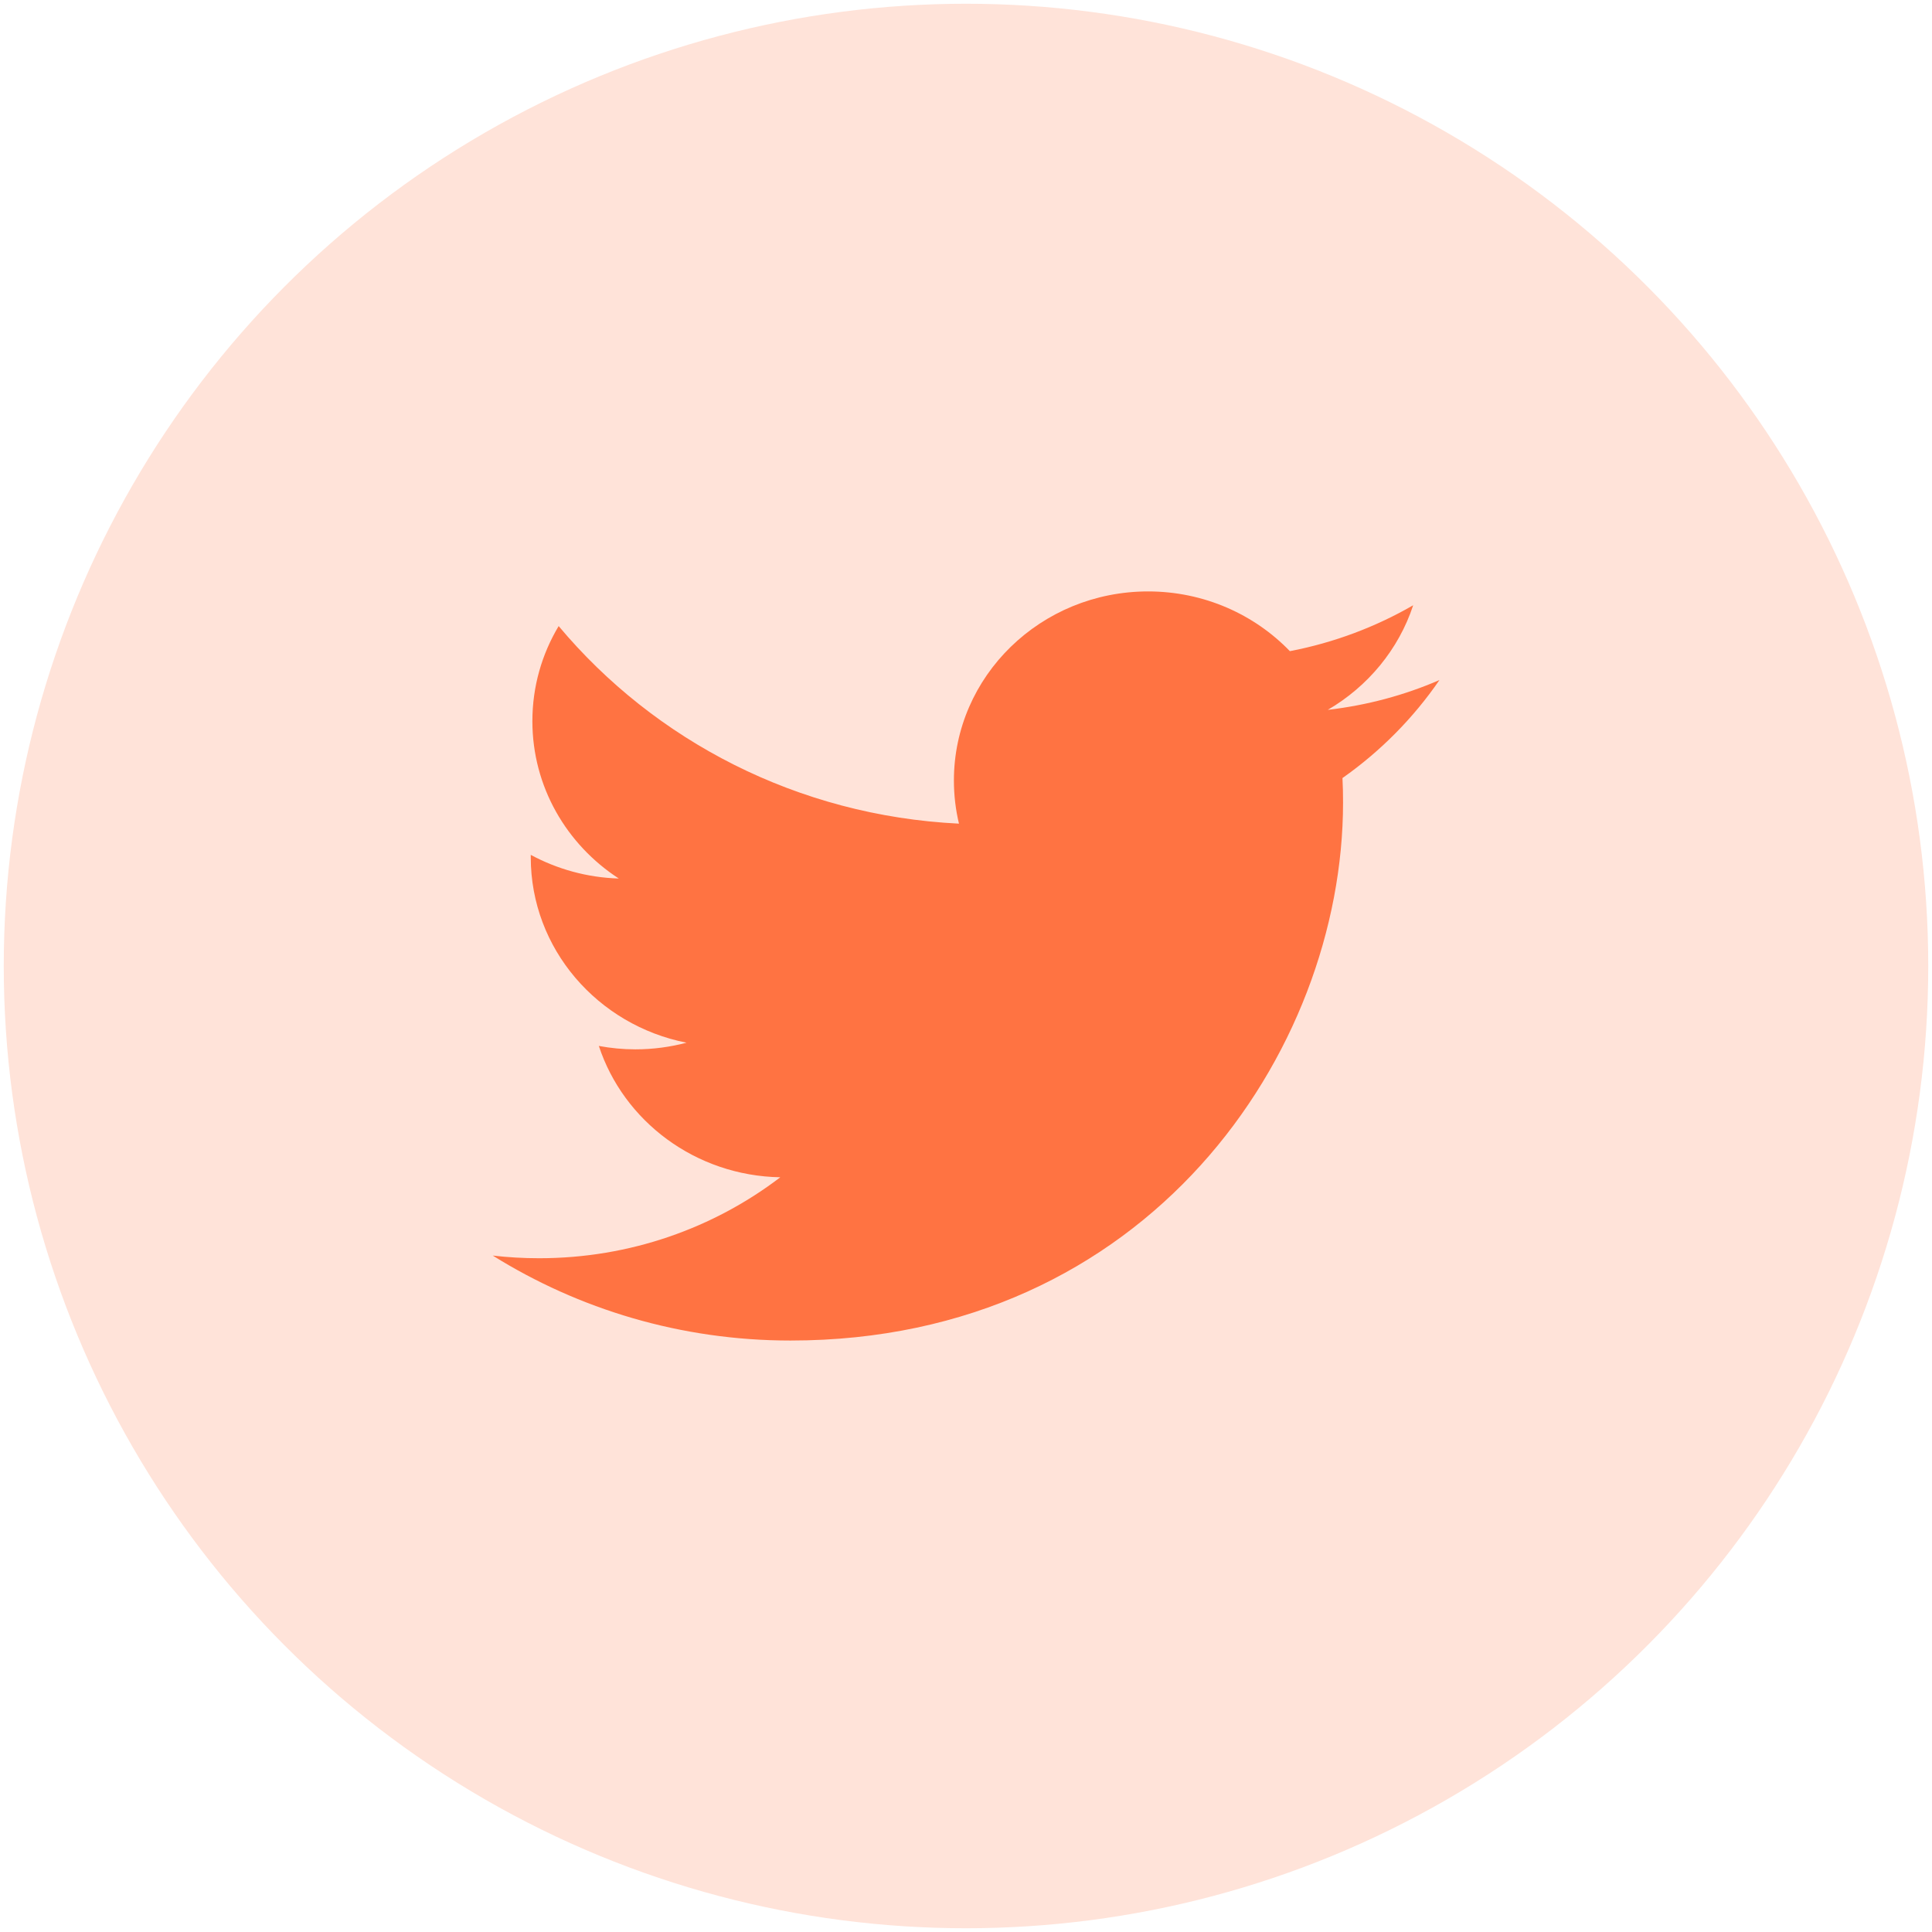
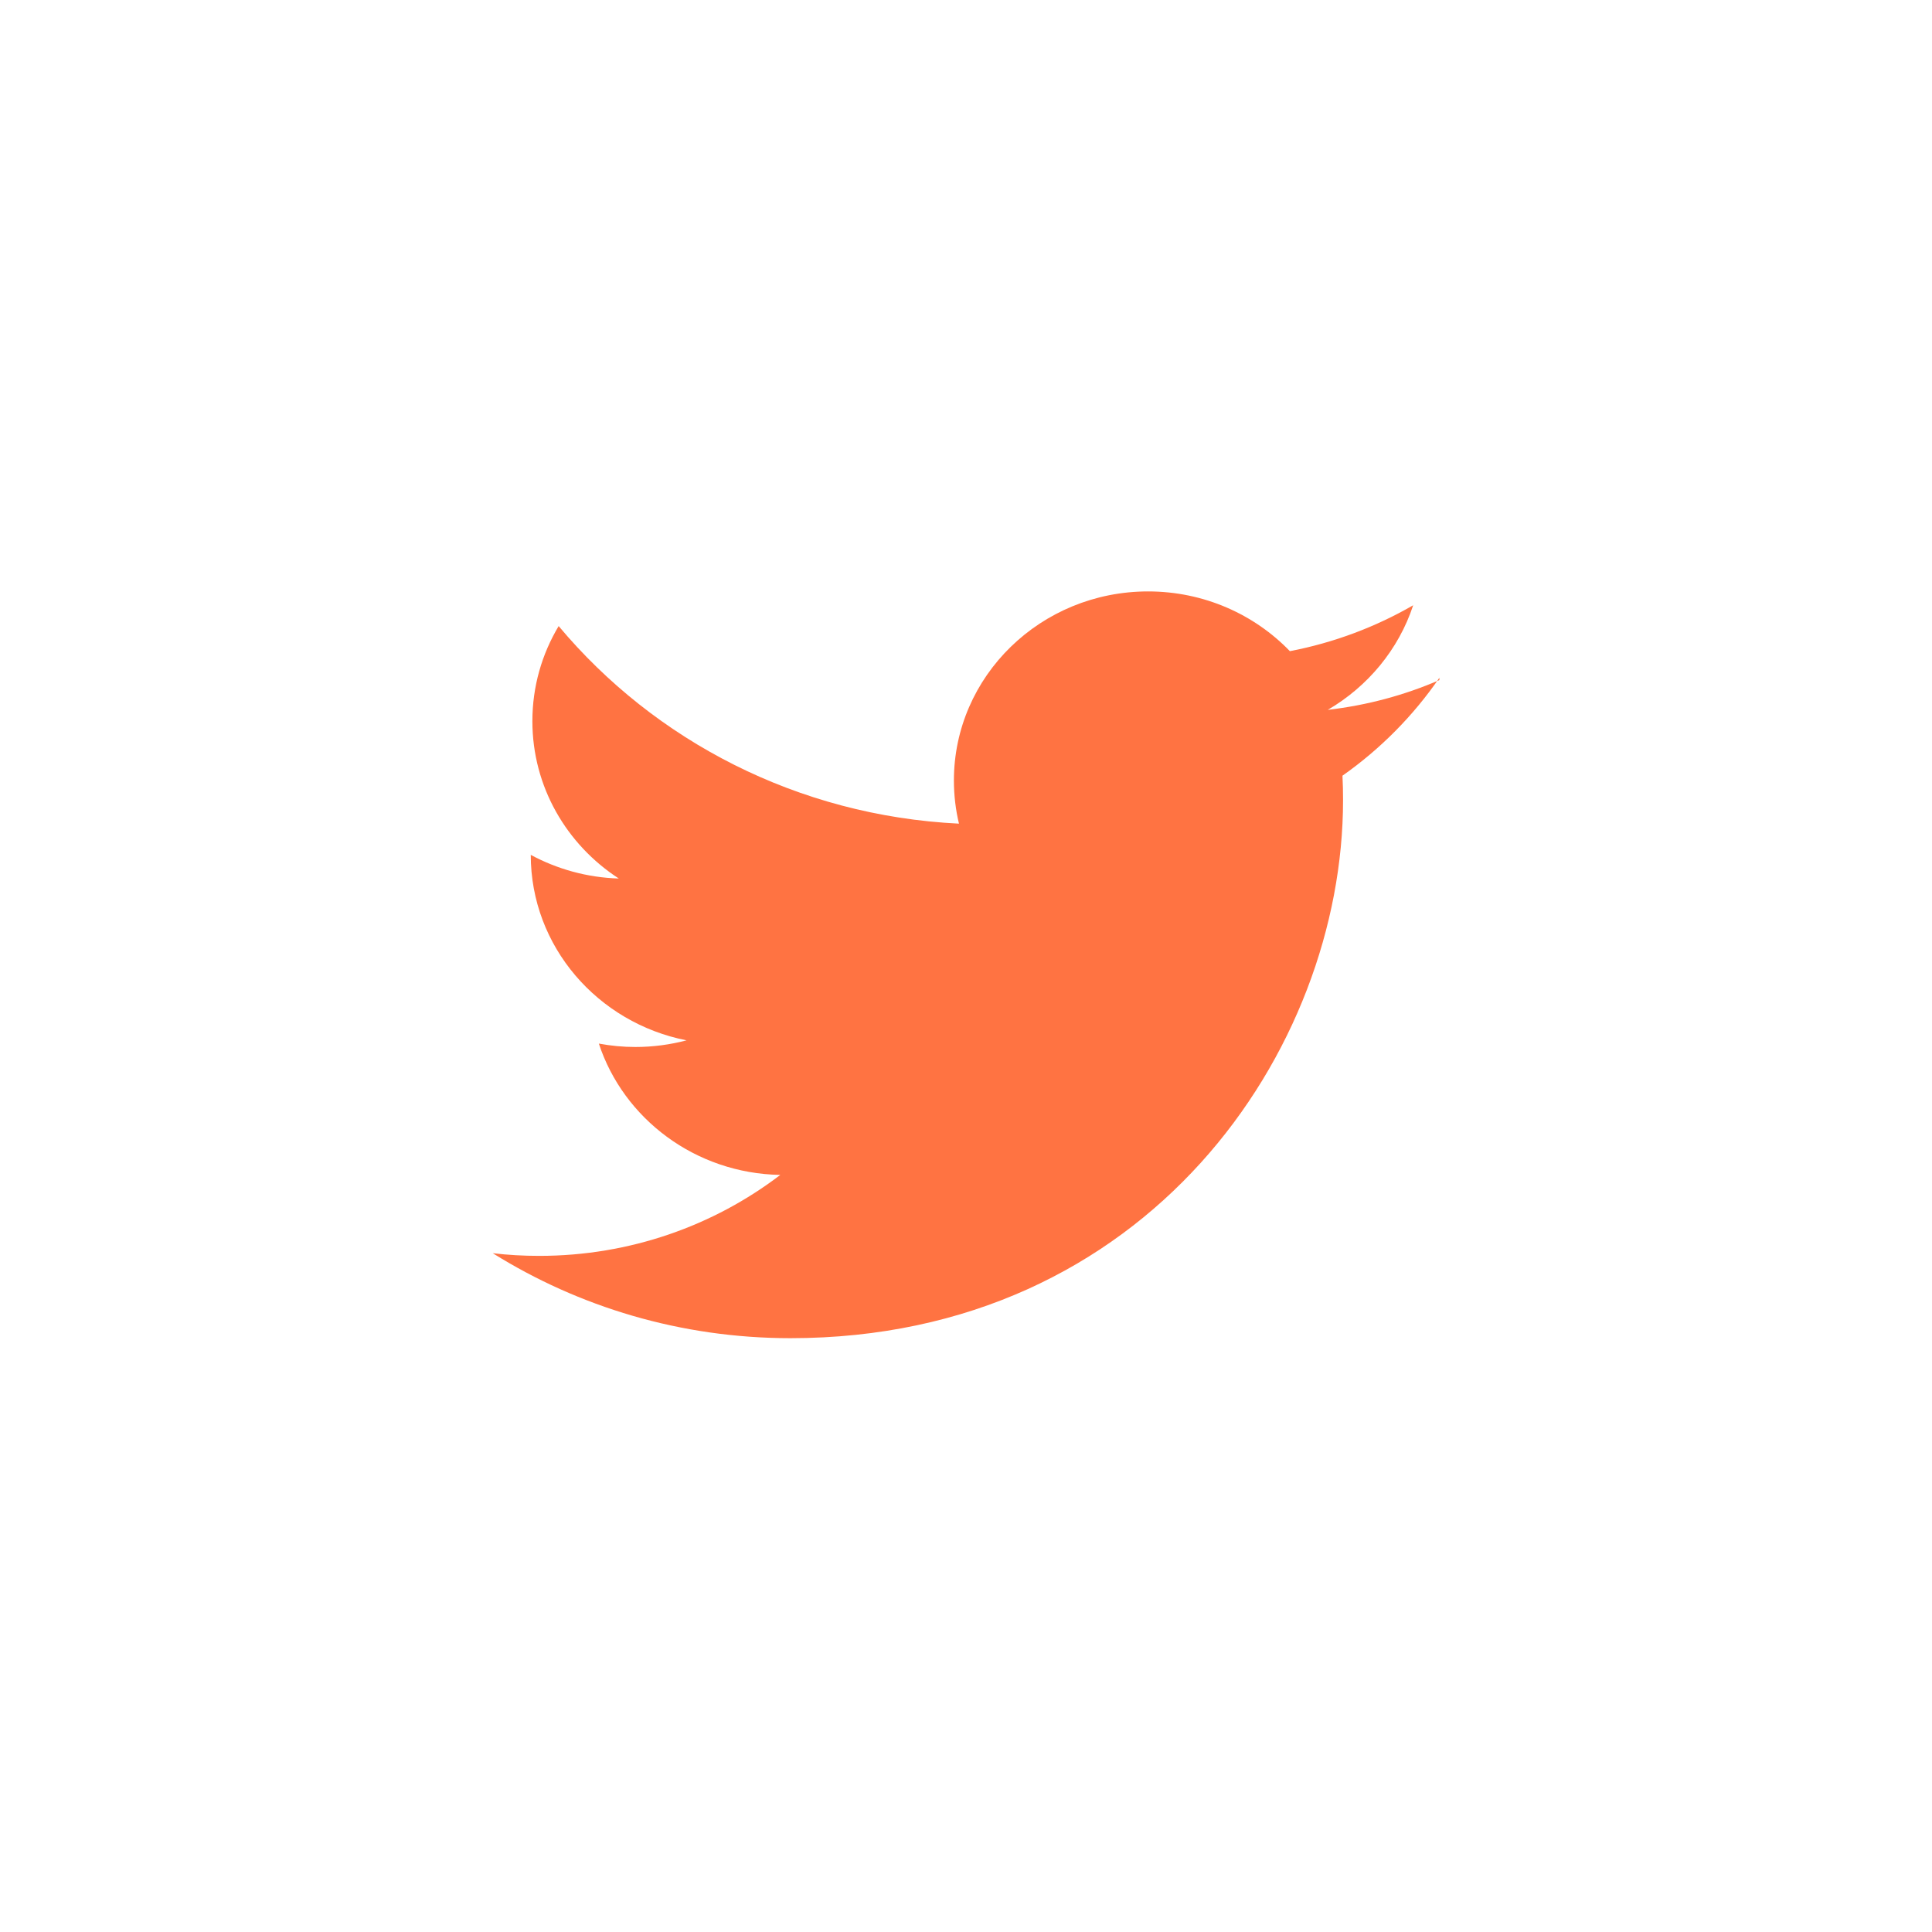
<svg xmlns="http://www.w3.org/2000/svg" id="Layer_1" viewBox="0 0 500 500">
-   <circle cx="250" cy="250" r="249.03" fill="#ffe3d9" stroke-width="0" />
-   <path d="m372.5,176.01c-9.01,3.9-18.7,6.52-28.87,7.7,10.38-6.06,18.35-15.65,22.1-27.07-9.7,5.61-20.47,9.68-31.91,11.88-9.17-9.51-22.24-15.46-36.69-15.46-27.76,0-50.26,21.91-50.26,48.94,0,3.83.45,7.57,1.31,11.16-41.78-2.04-78.81-21.52-103.6-51.13-4.33,7.23-6.8,15.63-6.8,24.6,0,16.98,8.86,31.96,22.36,40.73-8.25-.25-15.99-2.46-22.78-6.12v.61c0,23.72,17.34,43.49,40.32,48-4.21,1.11-8.66,1.72-13.24,1.72-3.24,0-6.39-.31-9.46-.88,6.39,19.44,24.96,33.59,46.96,33.99-17.2,13.12-38.87,20.95-62.42,20.95-4.07,0-8.07-.23-12-.69,22.24,13.88,48.66,21.99,77.05,21.99,92.45,0,143.01-74.58,143.01-139.24,0-2.12-.04-4.24-.15-6.33,9.83-6.92,18.36-15.54,25.09-25.35Z" fill="#ff7342" fill-rule="evenodd" stroke-width="0" />
+   <path d="m372.5,176.01c-9.01,3.9-18.7,6.52-28.87,7.7,10.38-6.06,18.35-15.65,22.1-27.07-9.7,5.61-20.47,9.68-31.91,11.88-9.17-9.51-22.24-15.46-36.69-15.46-27.76,0-50.26,21.91-50.26,48.94,0,3.83.45,7.57,1.31,11.16-41.78-2.04-78.81-21.52-103.6-51.13-4.33,7.23-6.8,15.63-6.8,24.6,0,16.98,8.86,31.96,22.36,40.73-8.25-.25-15.99-2.46-22.78-6.12c0,23.72,17.34,43.49,40.32,48-4.21,1.11-8.66,1.72-13.24,1.72-3.24,0-6.39-.31-9.46-.88,6.39,19.44,24.96,33.59,46.96,33.99-17.2,13.12-38.87,20.95-62.42,20.95-4.07,0-8.07-.23-12-.69,22.24,13.88,48.66,21.99,77.05,21.99,92.45,0,143.01-74.58,143.01-139.24,0-2.12-.04-4.24-.15-6.33,9.83-6.92,18.36-15.54,25.09-25.35Z" fill="#ff7342" fill-rule="evenodd" stroke-width="0" />
</svg>